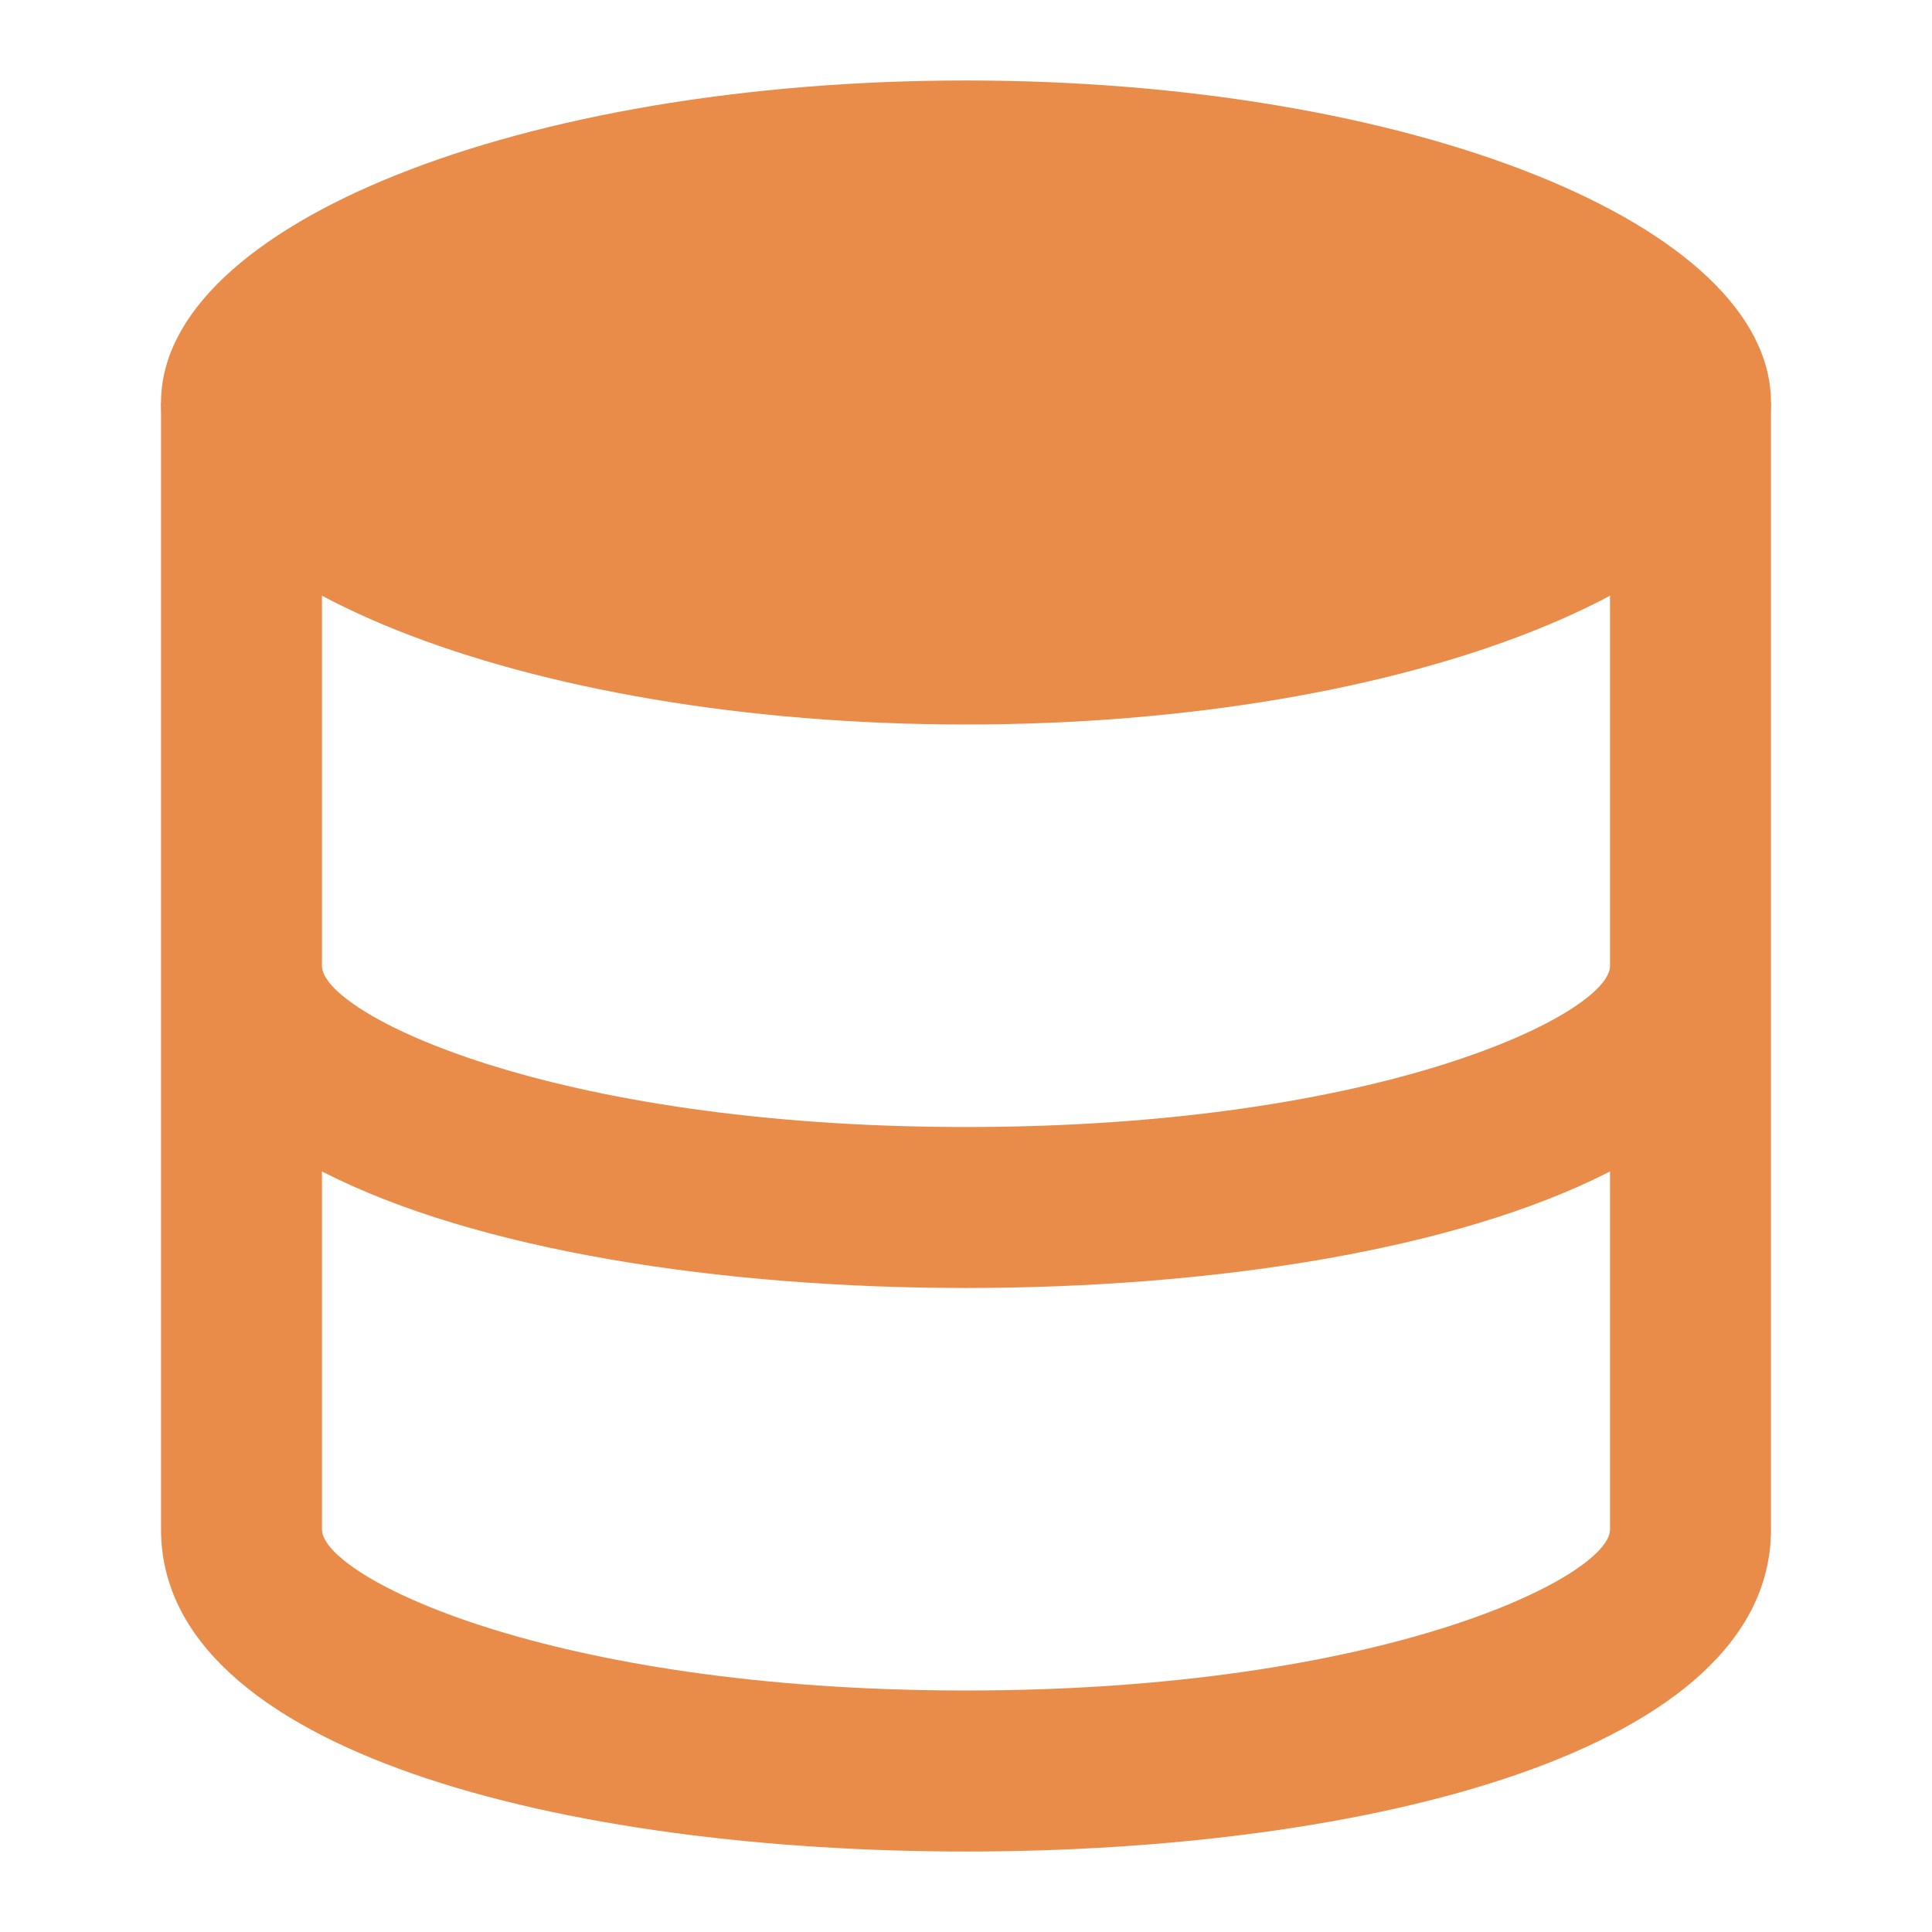
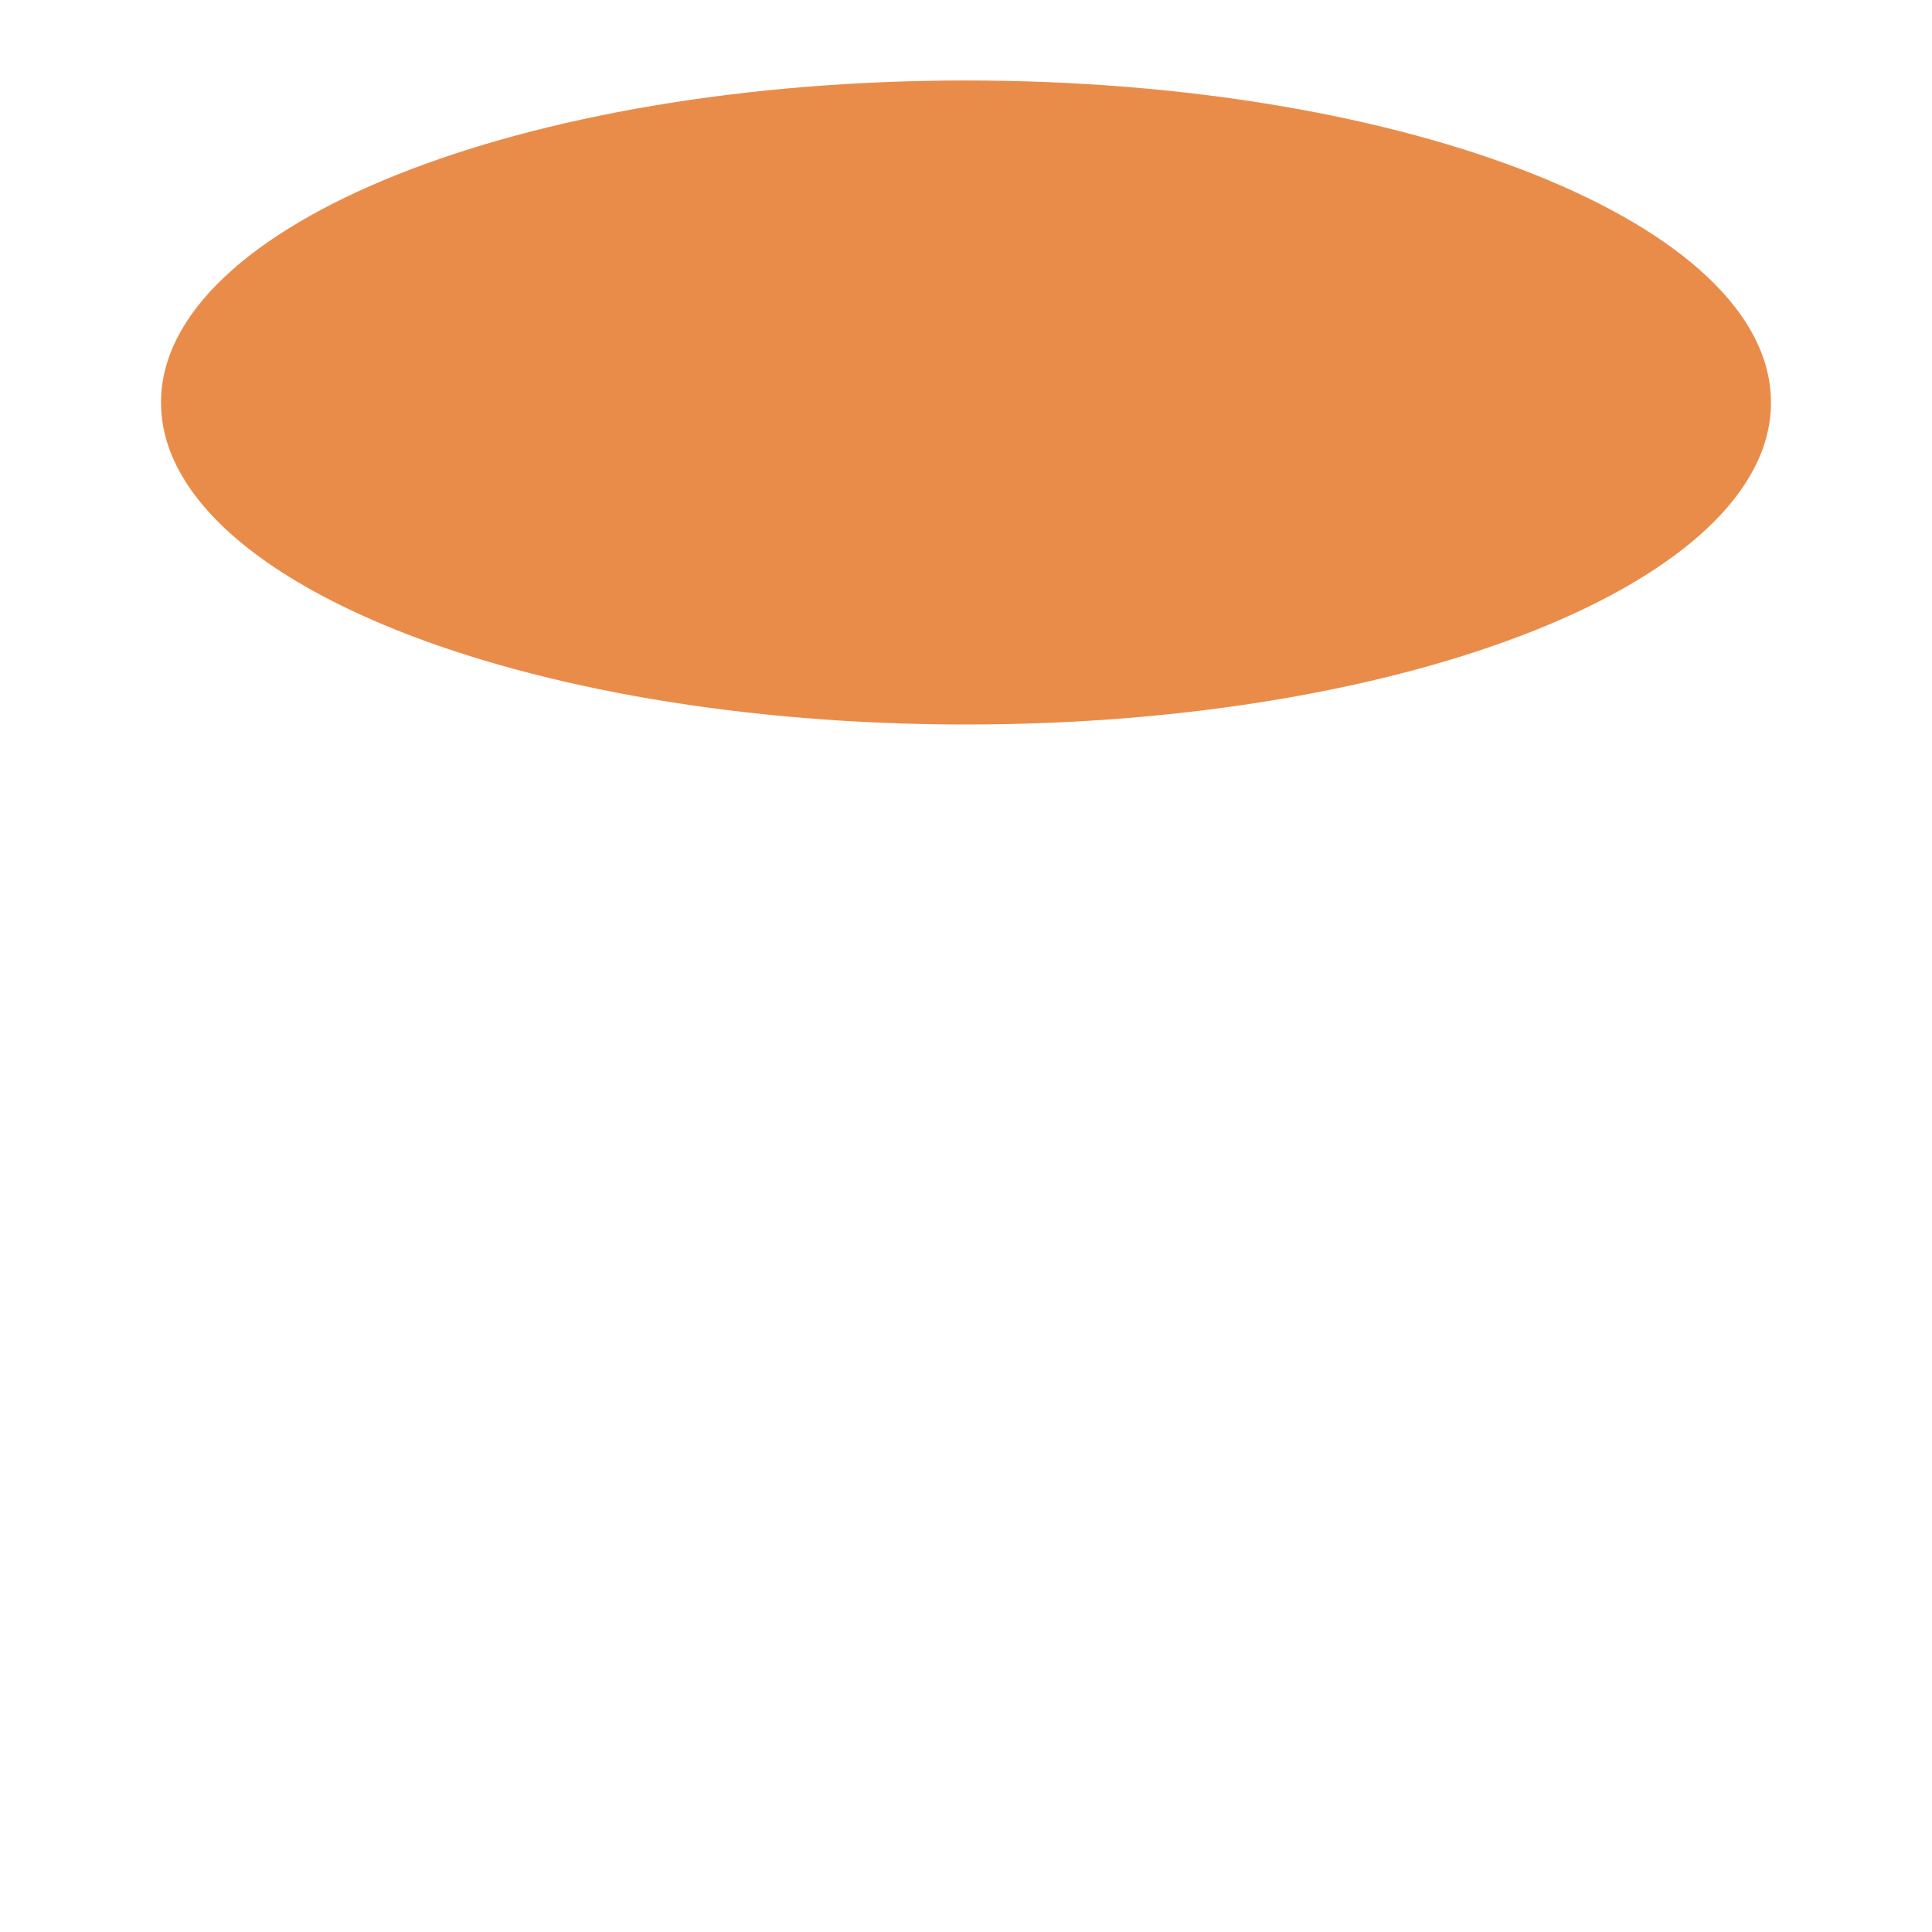
<svg xmlns="http://www.w3.org/2000/svg" width="32" height="32" fill="none" viewBox="0 0 32 32">
-   <path fill="#EA8C49" d="M26.667 6.667V16c0 .773-3.738 2.667-10.667 2.667-6.93 0-10.667-1.894-10.667-2.667V6.667H2.667v18.666c0 3.684 6.696 5.334 13.333 5.334 6.637 0 13.333-1.65 13.333-5.334V6.667h-2.666ZM16 28c-6.93 0-10.667-1.893-10.667-2.667v-5.93c2.56 1.313 6.62 1.93 10.667 1.93s8.107-.617 10.667-1.93v5.93C26.667 26.107 22.929 28 16 28Z" />
  <path fill="#EA8C49" d="M16 12c7.364 0 13.333-2.388 13.333-5.333 0-2.946-5.97-5.334-13.333-5.334-7.364 0-13.333 2.388-13.333 5.334C2.667 9.612 8.637 12 16 12Z" />
</svg>